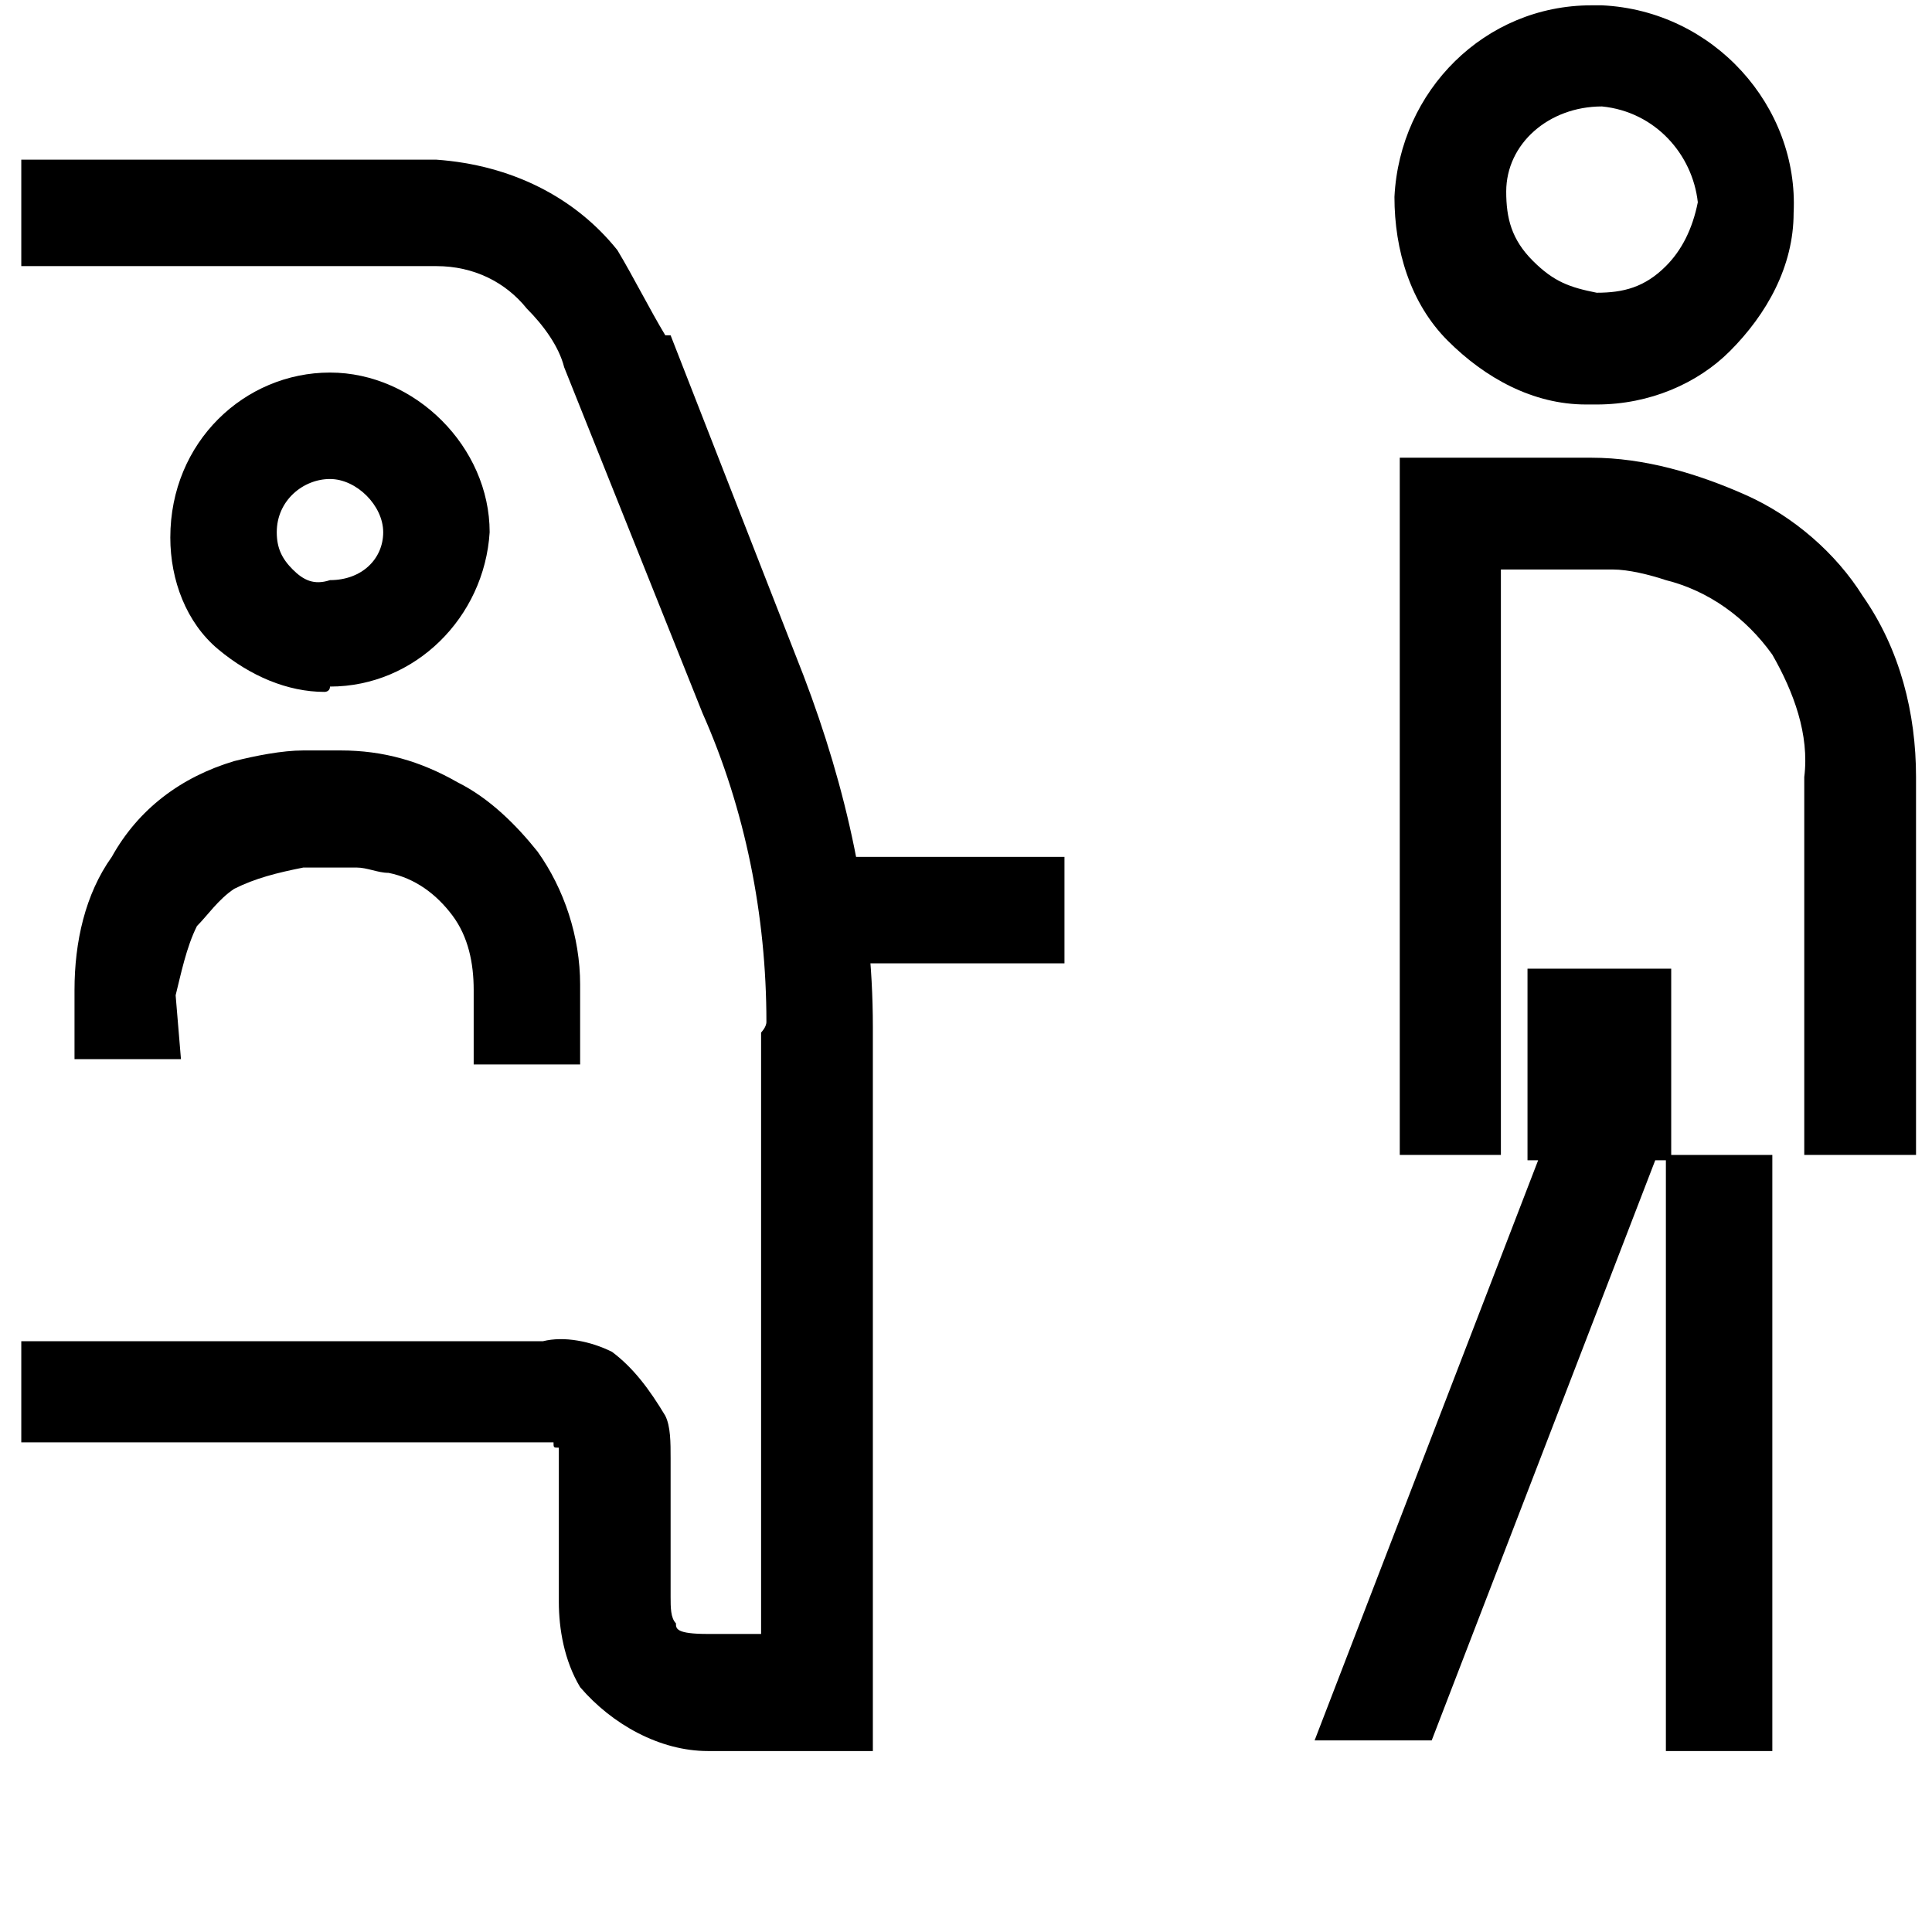
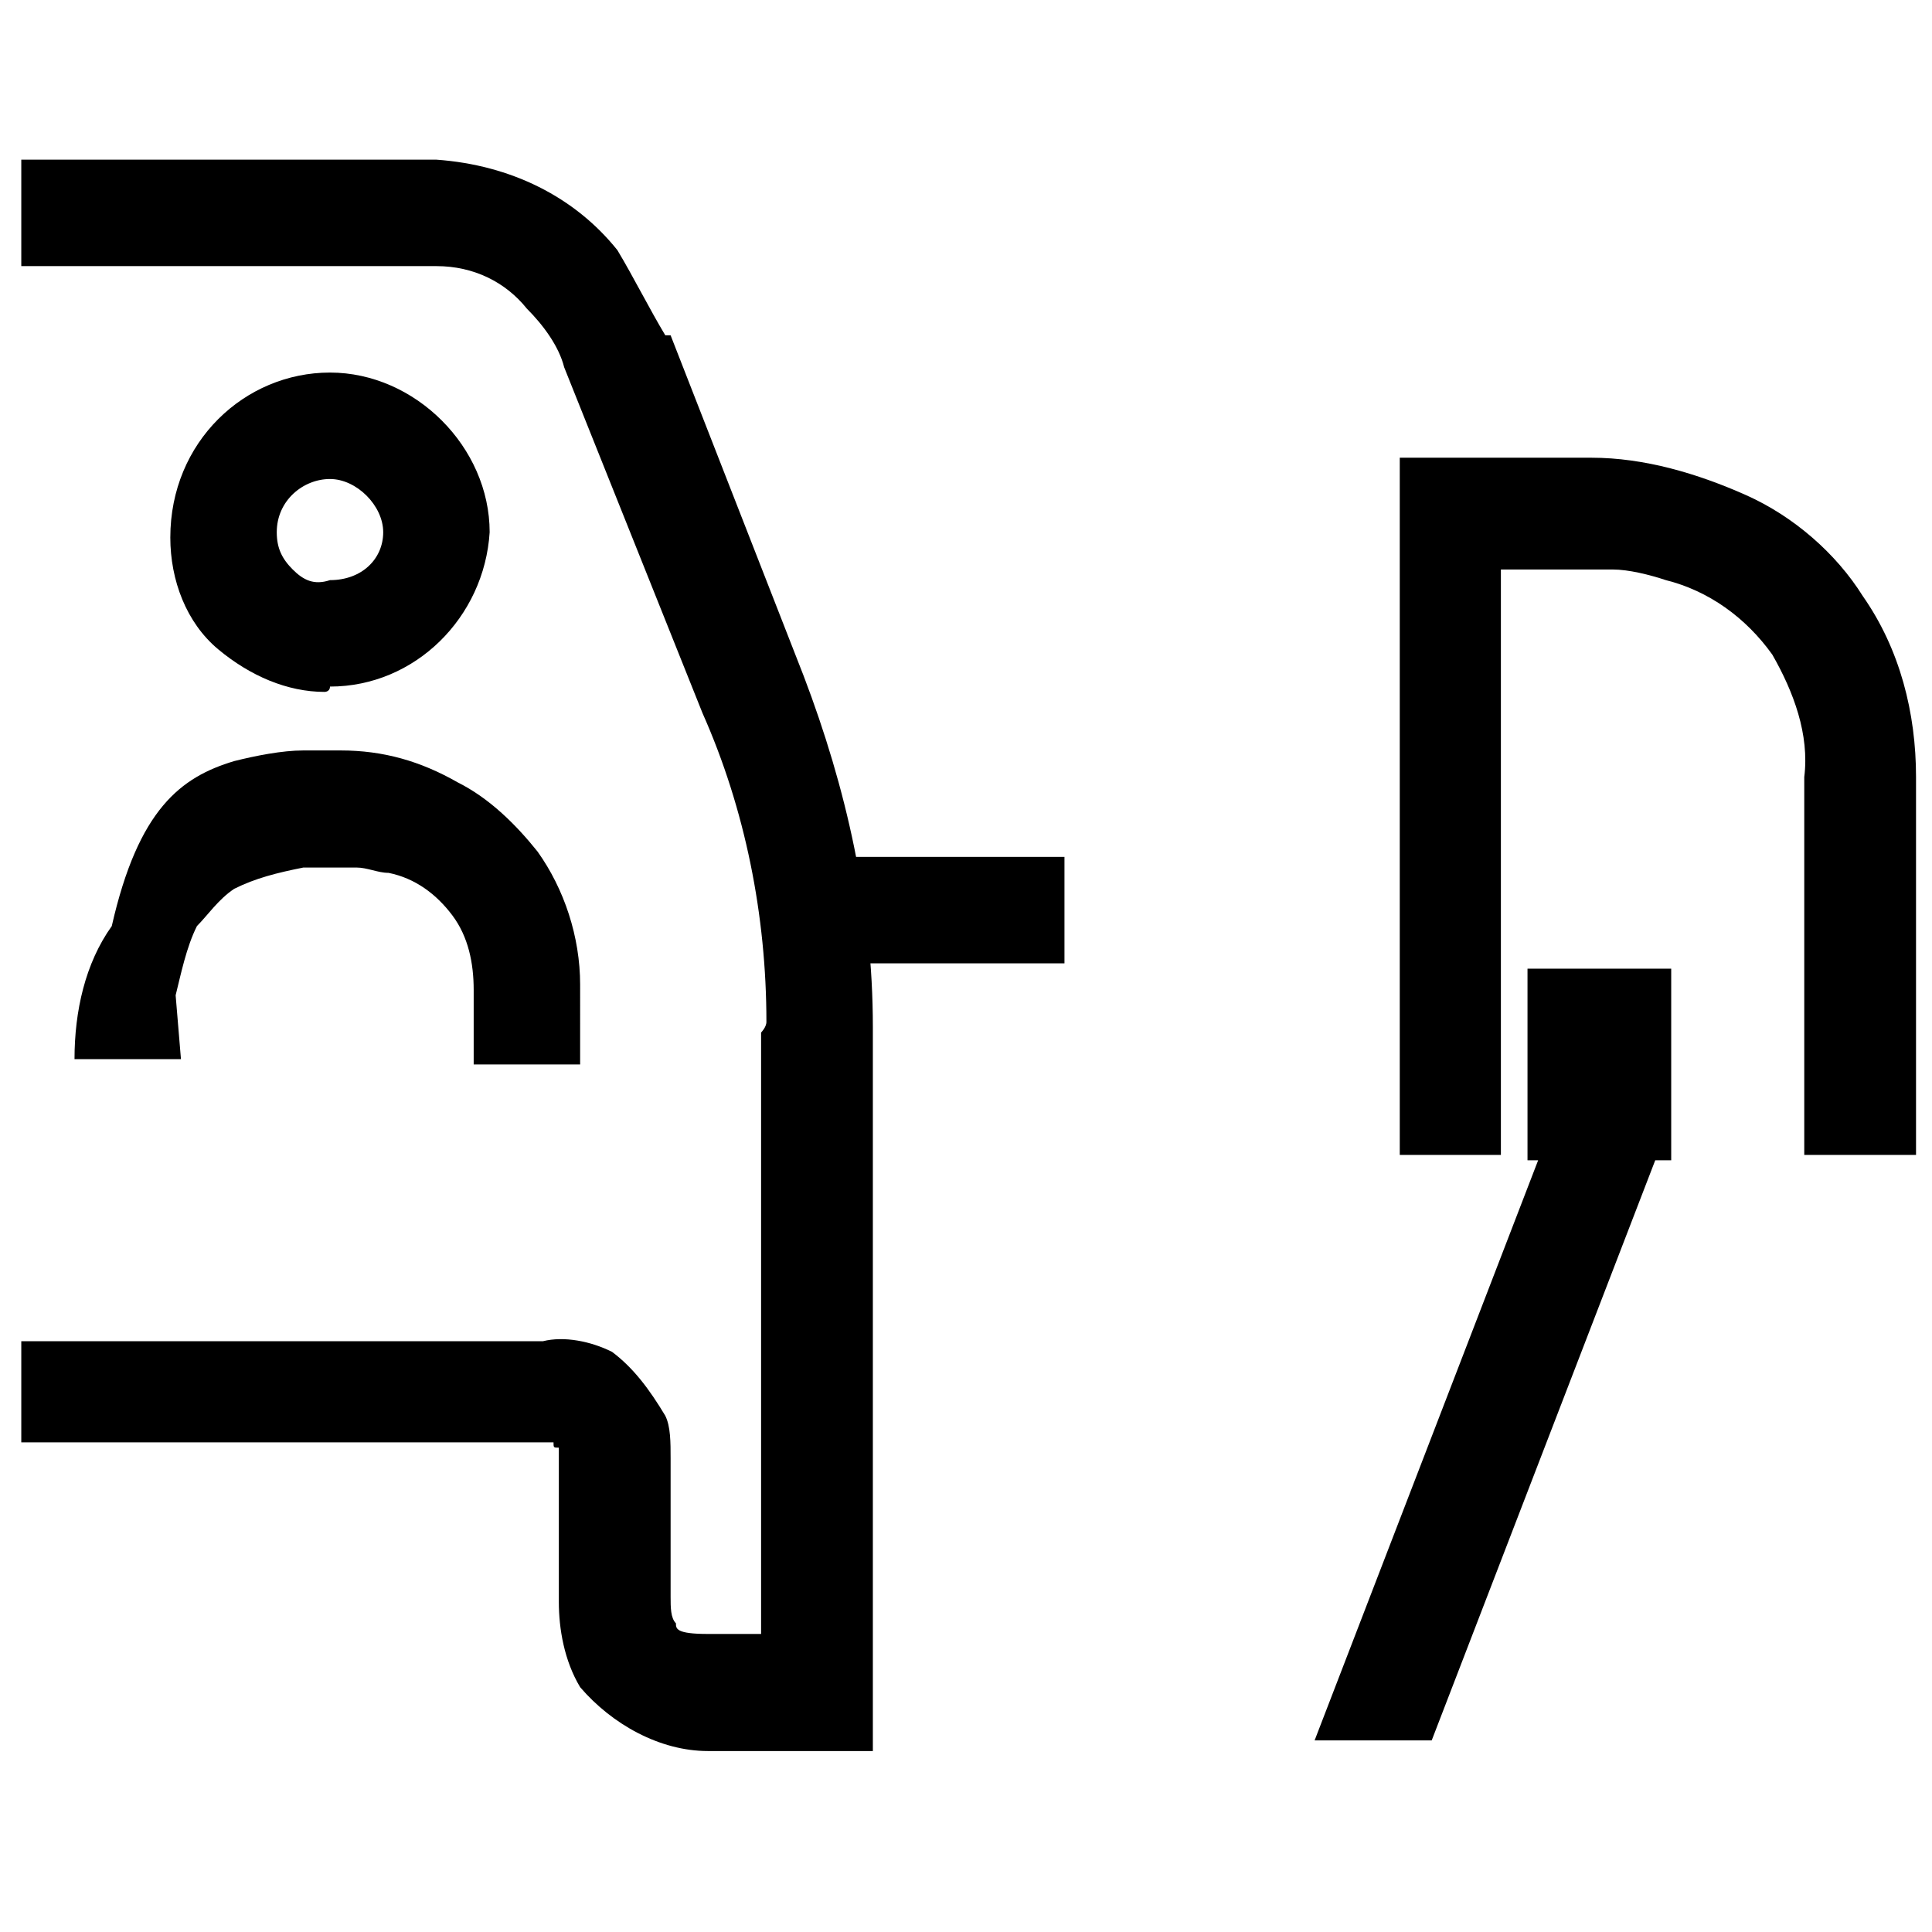
<svg xmlns="http://www.w3.org/2000/svg" viewBox="0 0 35.5 36.3" width="72" id="services-kus&amp;rij-zone" class="icon" height="72">
  <title>View Kus &amp; Rij-zone</title>
  <dropoff-style type="text/css">
	.dropOff-st0{fill:#59595B;}
	.dropOff-st1{fill:#595A5C;}
</dropoff-style>
-   <path d="M1,19.9v-1.3c0-0.9,0.2-1.8,0.7-2.5C2.2,15.2,3,14.6,4,14.3c0.4-0.1,0.9-0.2,1.3-0.2H6c0.8,0,1.5,0.2,2.2,0.6  C8.8,15,9.3,15.5,9.7,16c0.5,0.7,0.8,1.6,0.8,2.5V20h-2v-1.4c0-0.5-0.1-1-0.4-1.4c-0.3-0.4-0.7-0.7-1.2-0.8c-0.2,0-0.4-0.1-0.6-0.1  H6l0,0H5.3l0,0c-0.5,0.1-0.9,0.2-1.3,0.4c-0.3,0.2-0.5,0.5-0.7,0.7c-0.2,0.4-0.3,0.9-0.4,1.3L3,19.9H1" />
+   <path d="M1,19.9c0-0.9,0.2-1.8,0.7-2.5C2.2,15.2,3,14.6,4,14.3c0.4-0.1,0.9-0.2,1.3-0.2H6c0.8,0,1.5,0.2,2.2,0.6  C8.8,15,9.3,15.5,9.7,16c0.5,0.7,0.8,1.6,0.8,2.5V20h-2v-1.4c0-0.5-0.1-1-0.4-1.4c-0.3-0.4-0.7-0.7-1.2-0.8c-0.2,0-0.4-0.1-0.6-0.1  H6l0,0H5.3l0,0c-0.5,0.1-0.9,0.2-1.3,0.4c-0.3,0.2-0.5,0.5-0.7,0.7c-0.2,0.4-0.3,0.9-0.4,1.3L3,19.9H1" />
  <path d="M5.7,13c-0.7,0-1.4-0.3-2-0.8c-0.6-0.5-0.9-1.3-0.9-2.1c0-1.8,1.4-3.1,3-3.1s3,1.4,3,3c0,0,0,0,0,0  c-0.1,1.6-1.4,2.9-3,2.9c0,0,0,0,0,0C5.8,13,5.7,13,5.7,13z M5.8,9c-0.5,0-1,0.4-1,1c0,0.3,0.1,0.5,0.3,0.7c0.2,0.2,0.4,0.3,0.7,0.2  c0.6,0,1-0.4,1-0.9C6.8,9.5,6.3,9,5.8,9z" />
  <path d="M14.7,12.7l-2.5-6.4l-0.1,0c-0.3-0.5-0.6-1.1-0.9-1.6c-0.8-1-2-1.6-3.4-1.7H0v0v2h7.8c0.7,0,1.3,0.3,1.7,0.8  c0.3,0.3,0.6,0.7,0.7,1.1l2.6,6.5c0.8,1.8,1.2,3.8,1.2,5.8c0,0.1-0.1,0.2-0.1,0.2v11.3h-1c-0.6,0-0.6-0.1-0.6-0.2  c-0.1-0.1-0.1-0.3-0.1-0.5v-2.5v-0.1c0-0.3,0-0.6-0.1-0.8c-0.3-0.5-0.6-0.9-1-1.2c-0.4-0.2-0.9-0.3-1.3-0.2H0v1.9h10  c0,0.1,0,0.1,0.1,0.1v0.2V30v0.1c0,0.5,0.1,1.1,0.4,1.6c0.6,0.7,1.5,1.2,2.4,1.2H16V19.5v-0.2C16,17,15.5,14.8,14.7,12.7z" />
  <rect x="15.5" y="16.1" width="4.1" height="2" />
-   <path d="M29.6,7.6c-0.1,0-0.1,0-0.2,0c-1,0-1.9-0.5-2.6-1.2c-0.7-0.7-1-1.7-1-2.7c0.1-2,1.7-3.6,3.7-3.6c0,0,0,0,0.1,0  l0.1,0c2.1,0.1,3.7,1.9,3.6,3.9c0,1-0.5,1.9-1.2,2.6C31.5,7.2,30.6,7.6,29.6,7.6z M29.7,2c-1,0-1.8,0.7-1.8,1.6c0,0,0,0,0,0  c0,0.5,0.1,0.9,0.5,1.3s0.7,0.5,1.2,0.6c0.5,0,0.9-0.1,1.3-0.5c0.3-0.3,0.5-0.7,0.6-1.2C31.4,2.9,30.7,2.1,29.7,2  C29.7,2,29.7,2,29.7,2z" />
  <path d="M25.9,21.7V8.6h3.6c1,0,2,0.3,2.9,0.7c0.9,0.4,1.7,1.1,2.2,1.9c0.7,1,1,2.2,1,3.4v7.1h-2.1v-7.1  c0.1-0.8-0.2-1.6-0.6-2.3c-0.5-0.7-1.2-1.2-2-1.4c-0.3-0.1-0.7-0.2-1-0.2h-0.4l0,0h-1.7v11L25.9,21.7" />
-   <rect x="30.9" y="21.7" width="2" height="11.2" />
  <polygon points="28.3,18.2 28.3,21.8 28.5,21.8 24.3,32.7 26.5,32.7 30.7,21.8 31,21.8 31,18.2 " />
</svg>